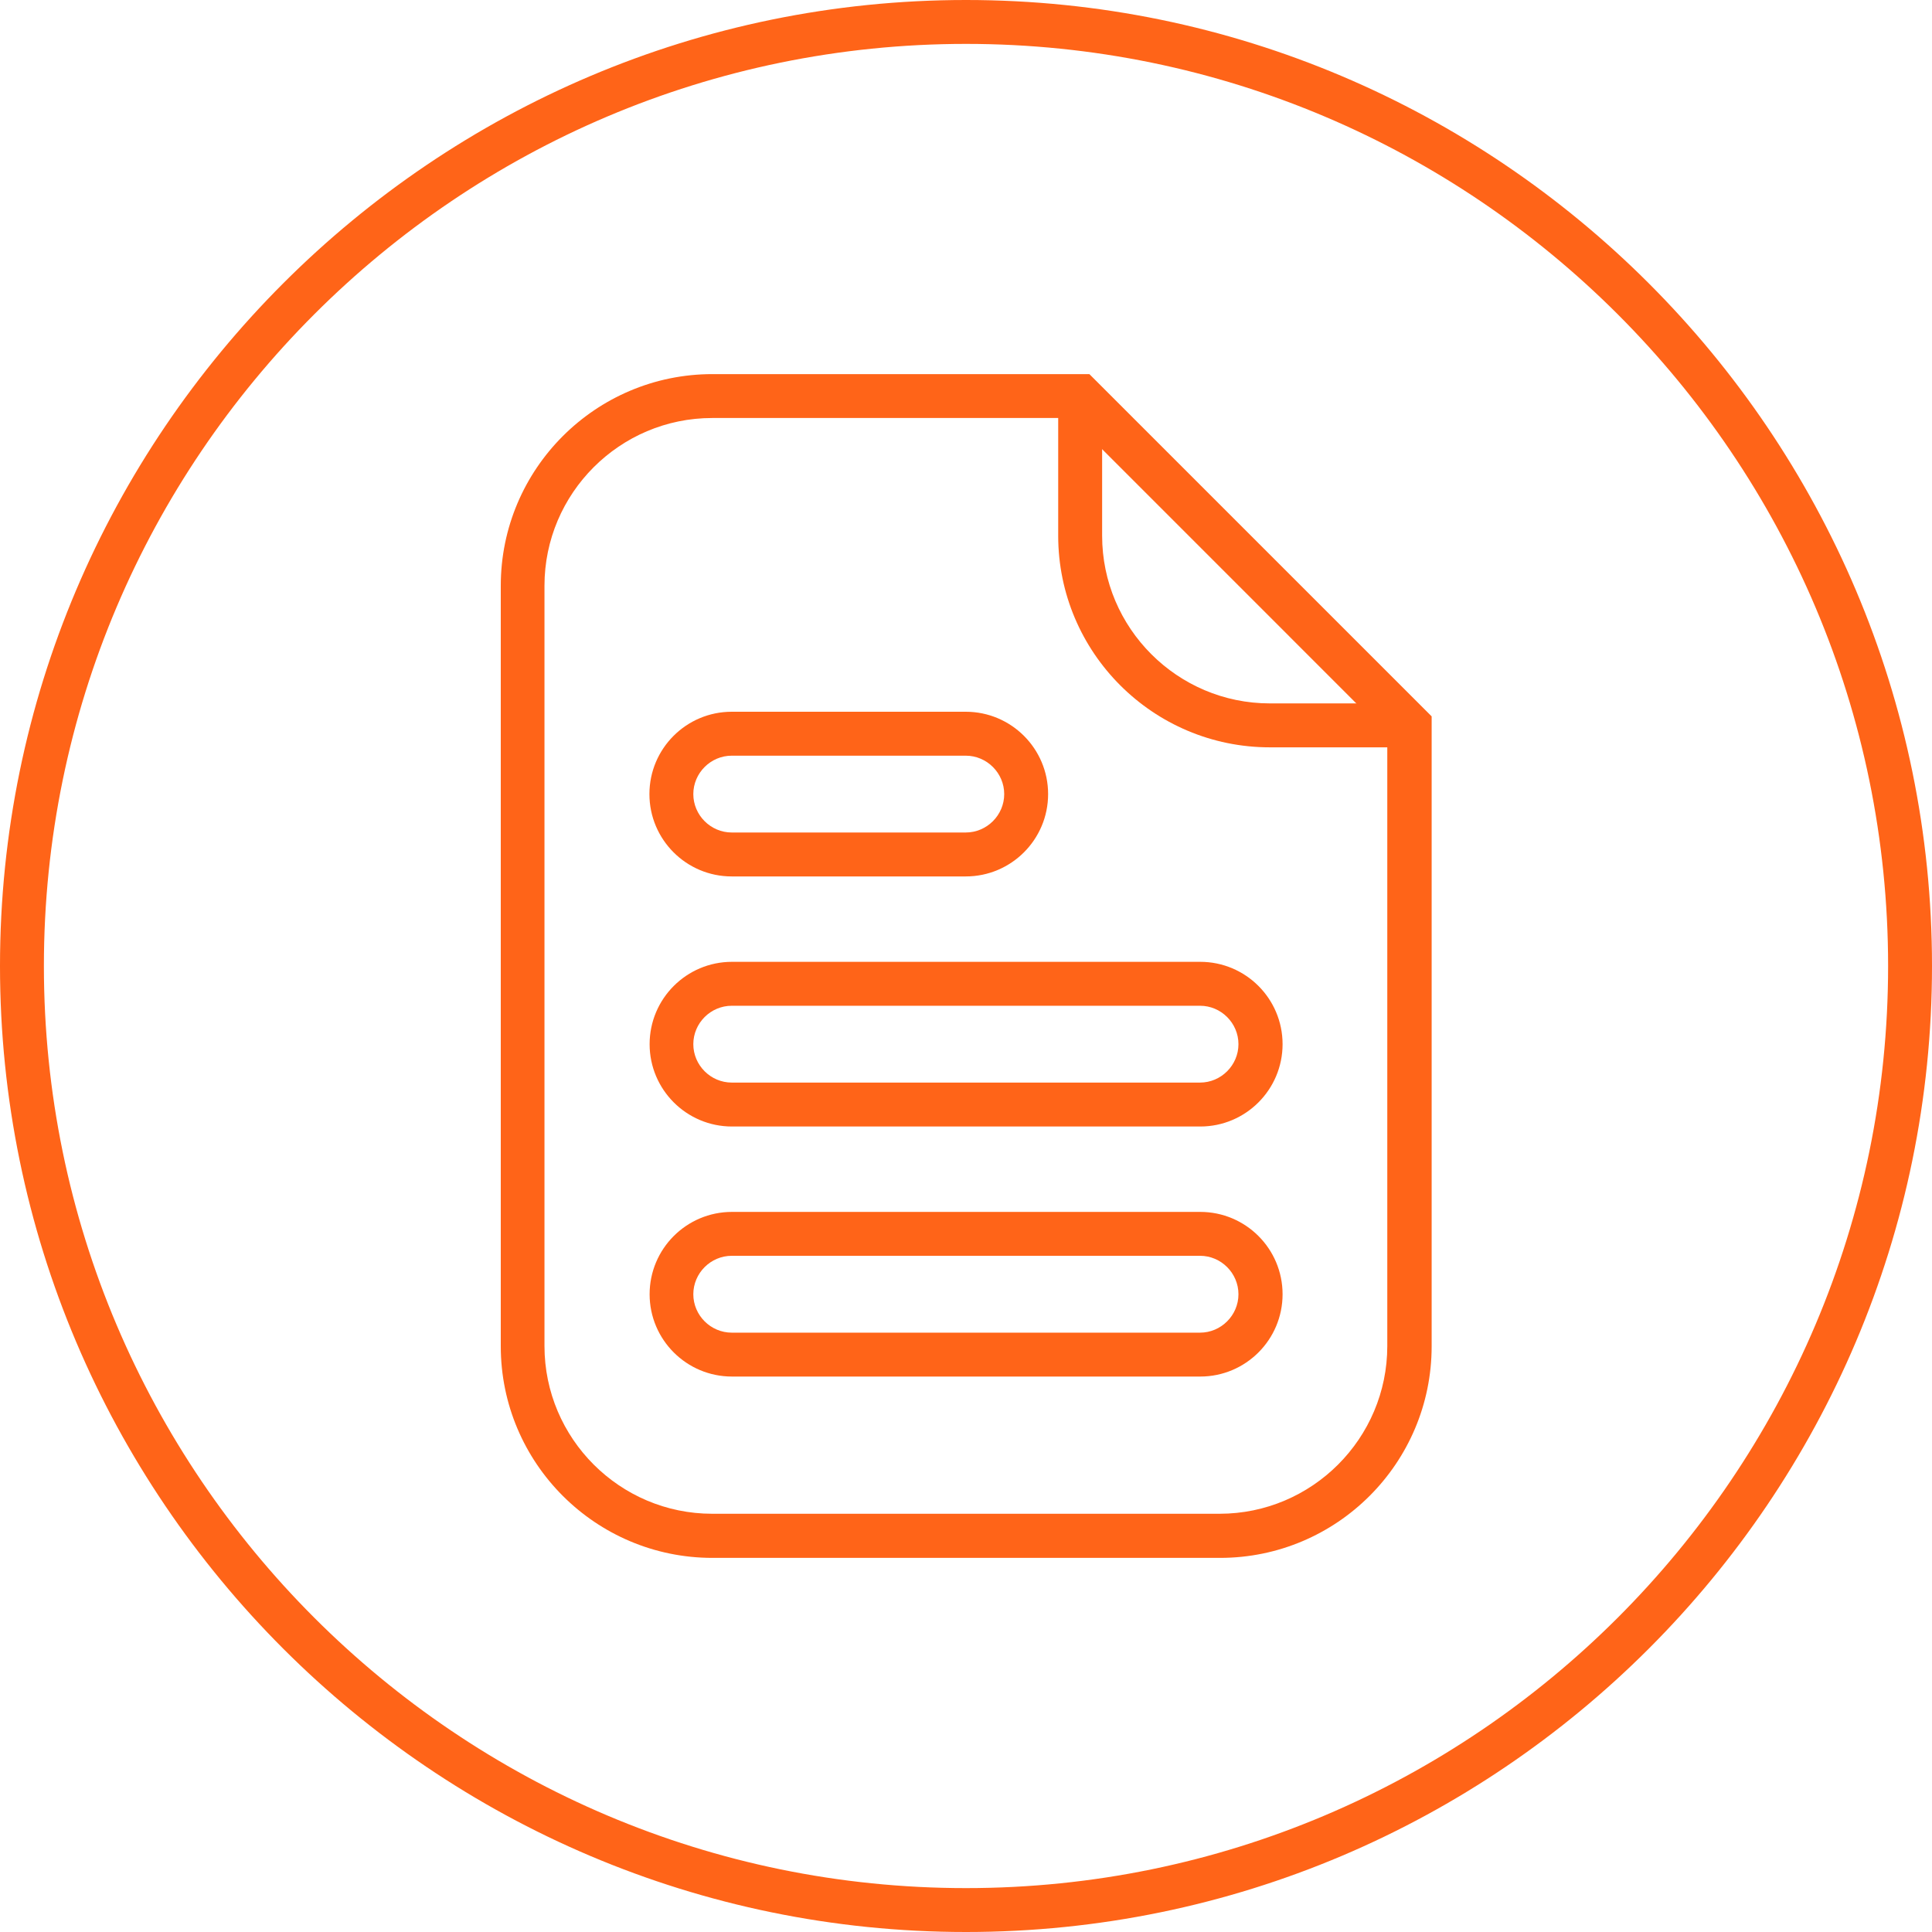
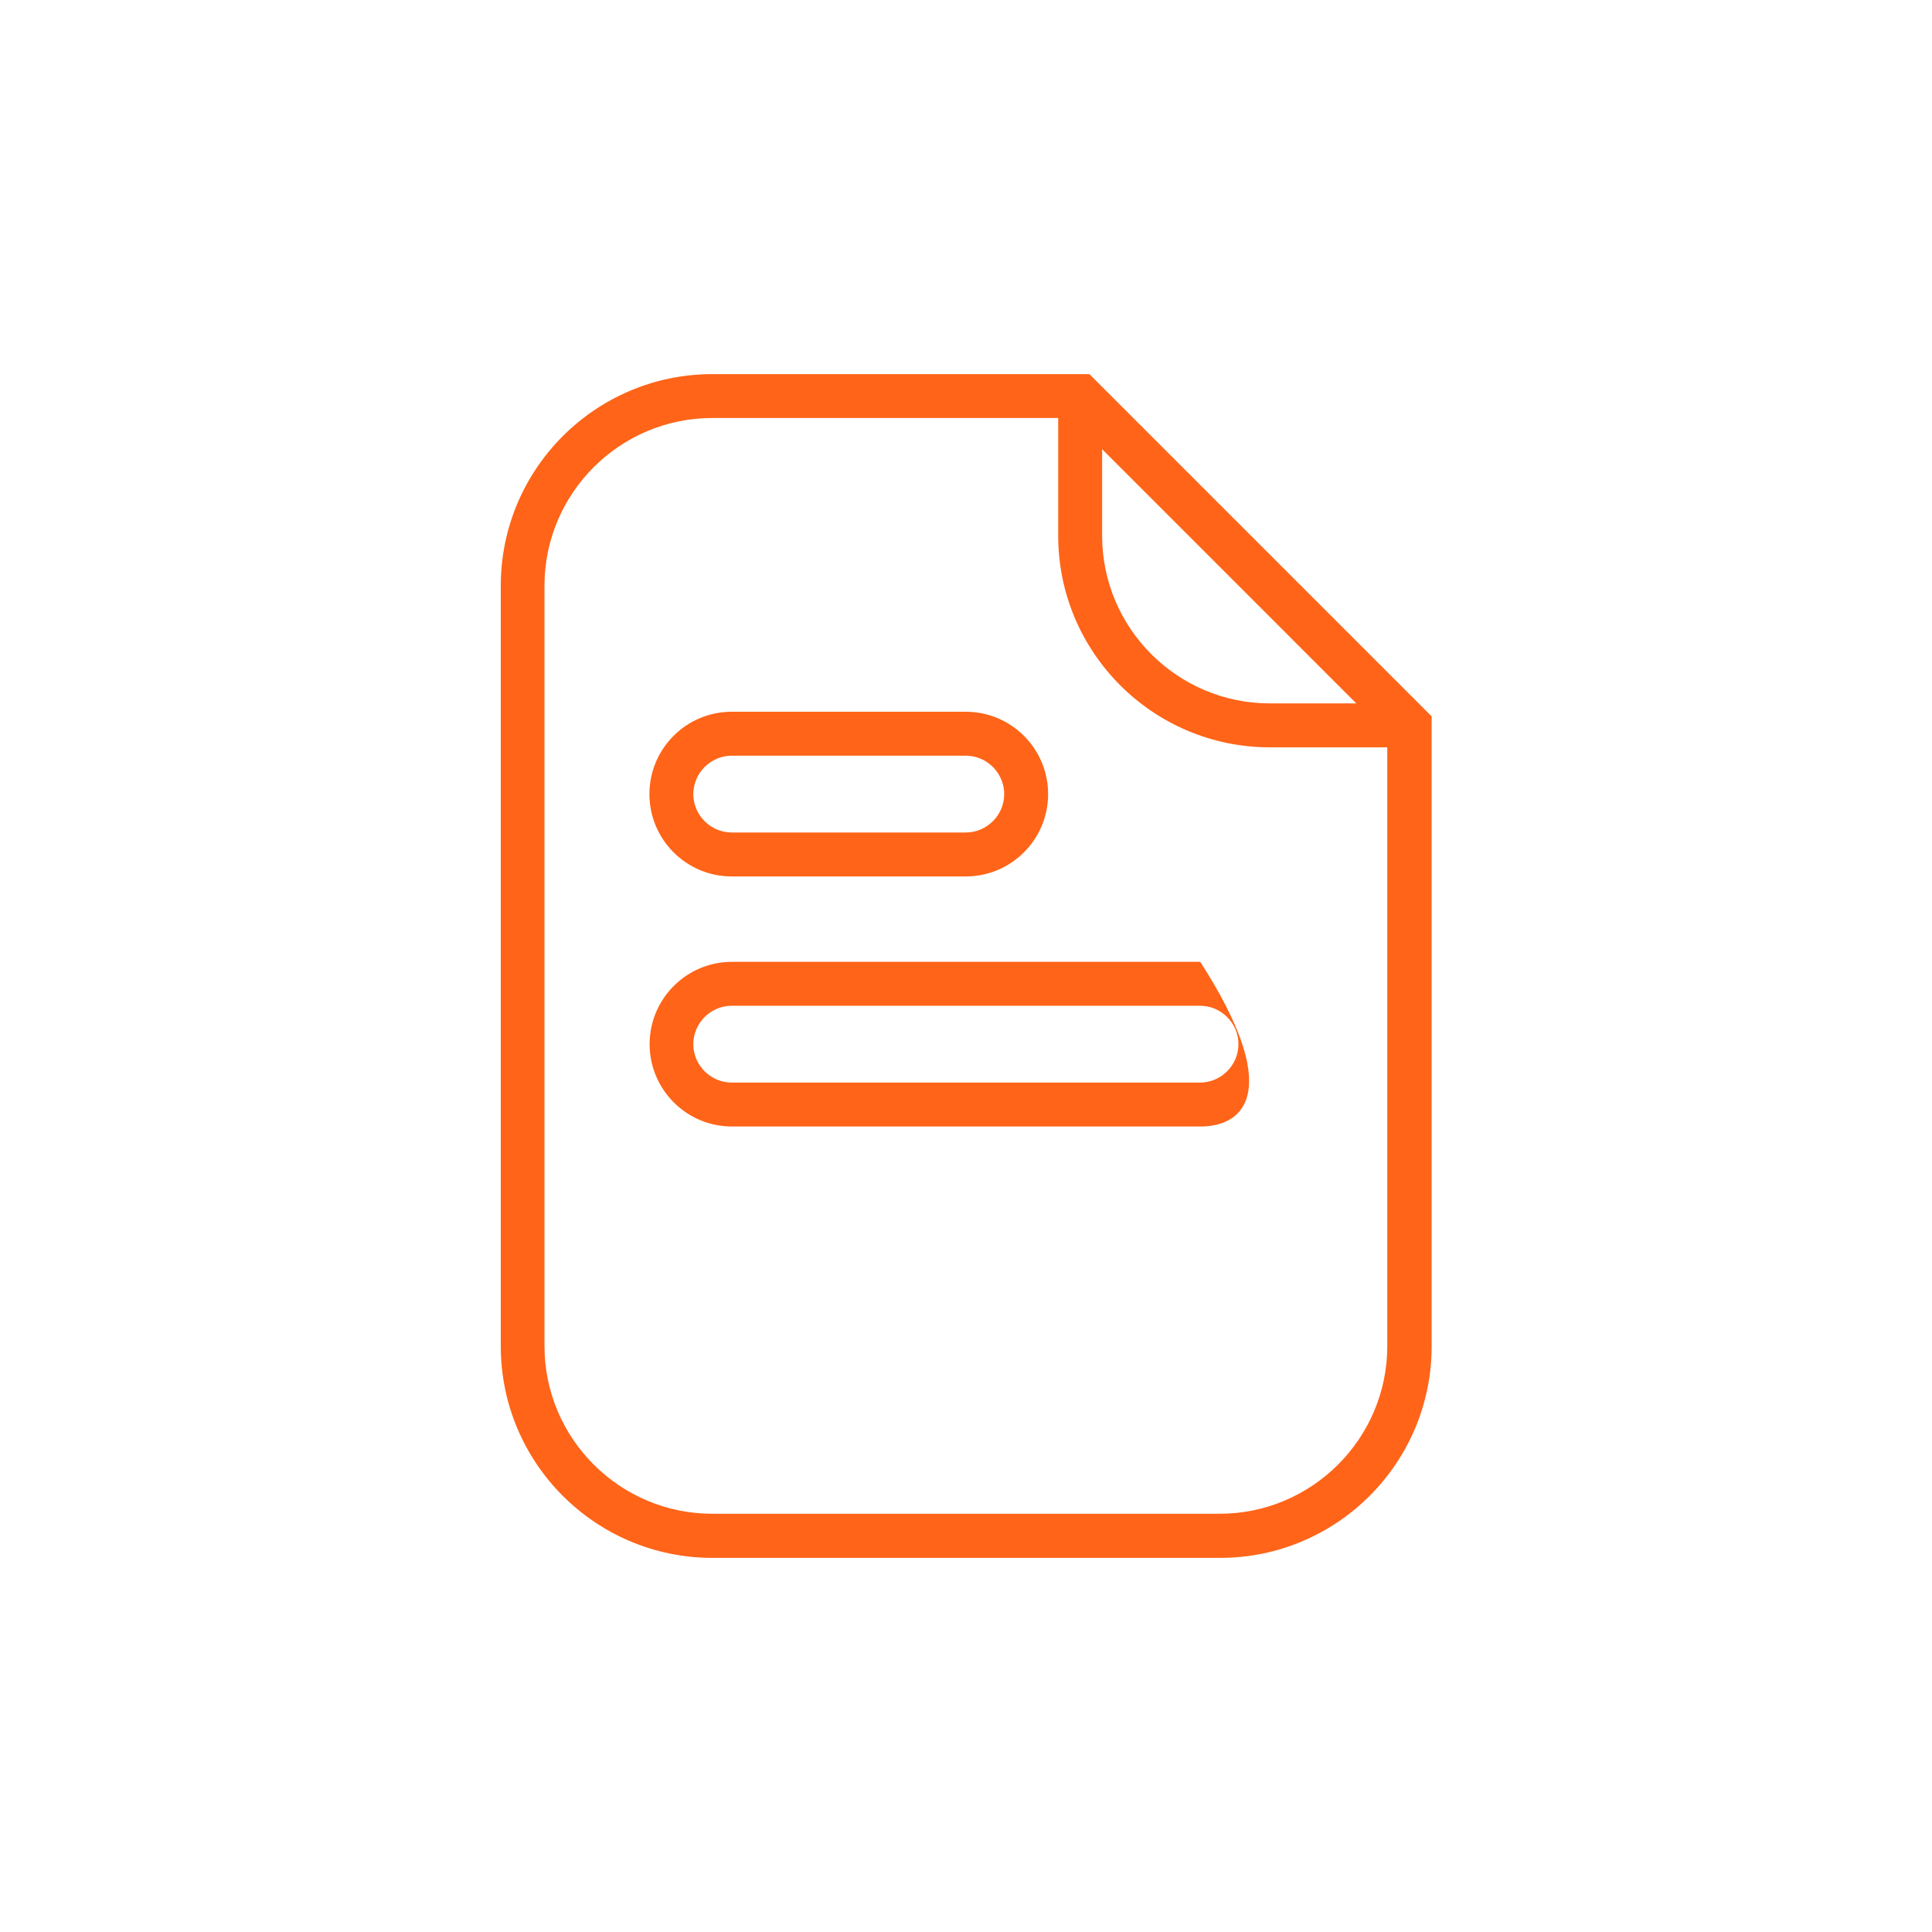
<svg xmlns="http://www.w3.org/2000/svg" width="50" height="50" viewBox="0 0 50 50" fill="none">
  <g clip-path="url(#clip0_1704_1387)">
-     <path d="M25 50C11.216 50 0 38.784 0 25C0 11.216 11.216 0 25 0C38.784 0 50 11.216 50 25C50 38.784 38.784 50 25 50ZM25 1.136C11.841 1.136 1.136 11.841 1.136 25C1.136 38.159 11.841 48.864 25 48.864C38.159 48.864 48.864 38.159 48.864 25C48.864 11.841 38.159 1.136 25 1.136Z" fill="#FF6418" />
    <path d="M31.568 40.318H18.438C15.415 40.318 12.96 37.864 12.96 34.841V15.159C12.96 12.136 15.415 9.682 18.438 9.682H28.193L37.051 18.54V34.841C37.051 37.864 34.597 40.318 31.574 40.318H31.568ZM18.432 10.818C16.04 10.818 14.091 12.767 14.091 15.159V34.835C14.091 37.227 16.04 39.176 18.432 39.176H31.562C33.955 39.176 35.903 37.227 35.903 34.835V19.006L27.716 10.818H18.432Z" fill="#FF6418" />
    <path d="M36.477 19.341H32.864C29.841 19.341 27.386 16.886 27.386 13.864V10.25H28.523V13.864C28.523 16.256 30.472 18.204 32.864 18.204H36.477V19.341Z" fill="#FF6418" />
    <path d="M24.994 22.682H18.937C17.761 22.682 16.807 21.727 16.807 20.551C16.807 19.375 17.761 18.42 18.937 18.42H24.994C26.17 18.42 27.125 19.375 27.125 20.551C27.125 21.727 26.17 22.682 24.994 22.682ZM18.937 19.557C18.392 19.557 17.943 20.006 17.943 20.551C17.943 21.096 18.392 21.545 18.937 21.545H24.994C25.54 21.545 25.989 21.096 25.989 20.551C25.989 20.006 25.54 19.557 24.994 19.557H18.937Z" fill="#FF6418" />
-     <path d="M31.062 29.154H18.943C17.767 29.154 16.812 28.199 16.812 27.023C16.812 25.847 17.767 24.892 18.943 24.892H31.062C32.239 24.892 33.193 25.847 33.193 27.023C33.193 28.199 32.239 29.154 31.062 29.154ZM18.938 26.029C18.392 26.029 17.943 26.477 17.943 27.023C17.943 27.568 18.392 28.017 18.938 28.017H31.057C31.602 28.017 32.051 27.568 32.051 27.023C32.051 26.477 31.602 26.029 31.057 26.029H18.938Z" fill="#FF6418" />
-     <path d="M31.062 35.625H18.943C17.767 35.625 16.812 34.671 16.812 33.495C16.812 32.318 17.767 31.364 18.943 31.364H31.062C32.239 31.364 33.193 32.318 33.193 33.495C33.193 34.671 32.239 35.625 31.062 35.625ZM18.938 32.5C18.392 32.5 17.943 32.949 17.943 33.495C17.943 34.04 18.392 34.489 18.938 34.489H31.057C31.602 34.489 32.051 34.04 32.051 33.495C32.051 32.949 31.602 32.5 31.057 32.5H18.938Z" fill="#FF6418" />
+     <path d="M31.062 29.154H18.943C17.767 29.154 16.812 28.199 16.812 27.023C16.812 25.847 17.767 24.892 18.943 24.892H31.062C33.193 28.199 32.239 29.154 31.062 29.154ZM18.938 26.029C18.392 26.029 17.943 26.477 17.943 27.023C17.943 27.568 18.392 28.017 18.938 28.017H31.057C31.602 28.017 32.051 27.568 32.051 27.023C32.051 26.477 31.602 26.029 31.057 26.029H18.938Z" fill="#FF6418" />
  </g>
  <defs>
    <clipPath id="clip0_1704_1387">
      <rect width="50" height="50" fill="white" />
    </clipPath>
  </defs>
</svg>